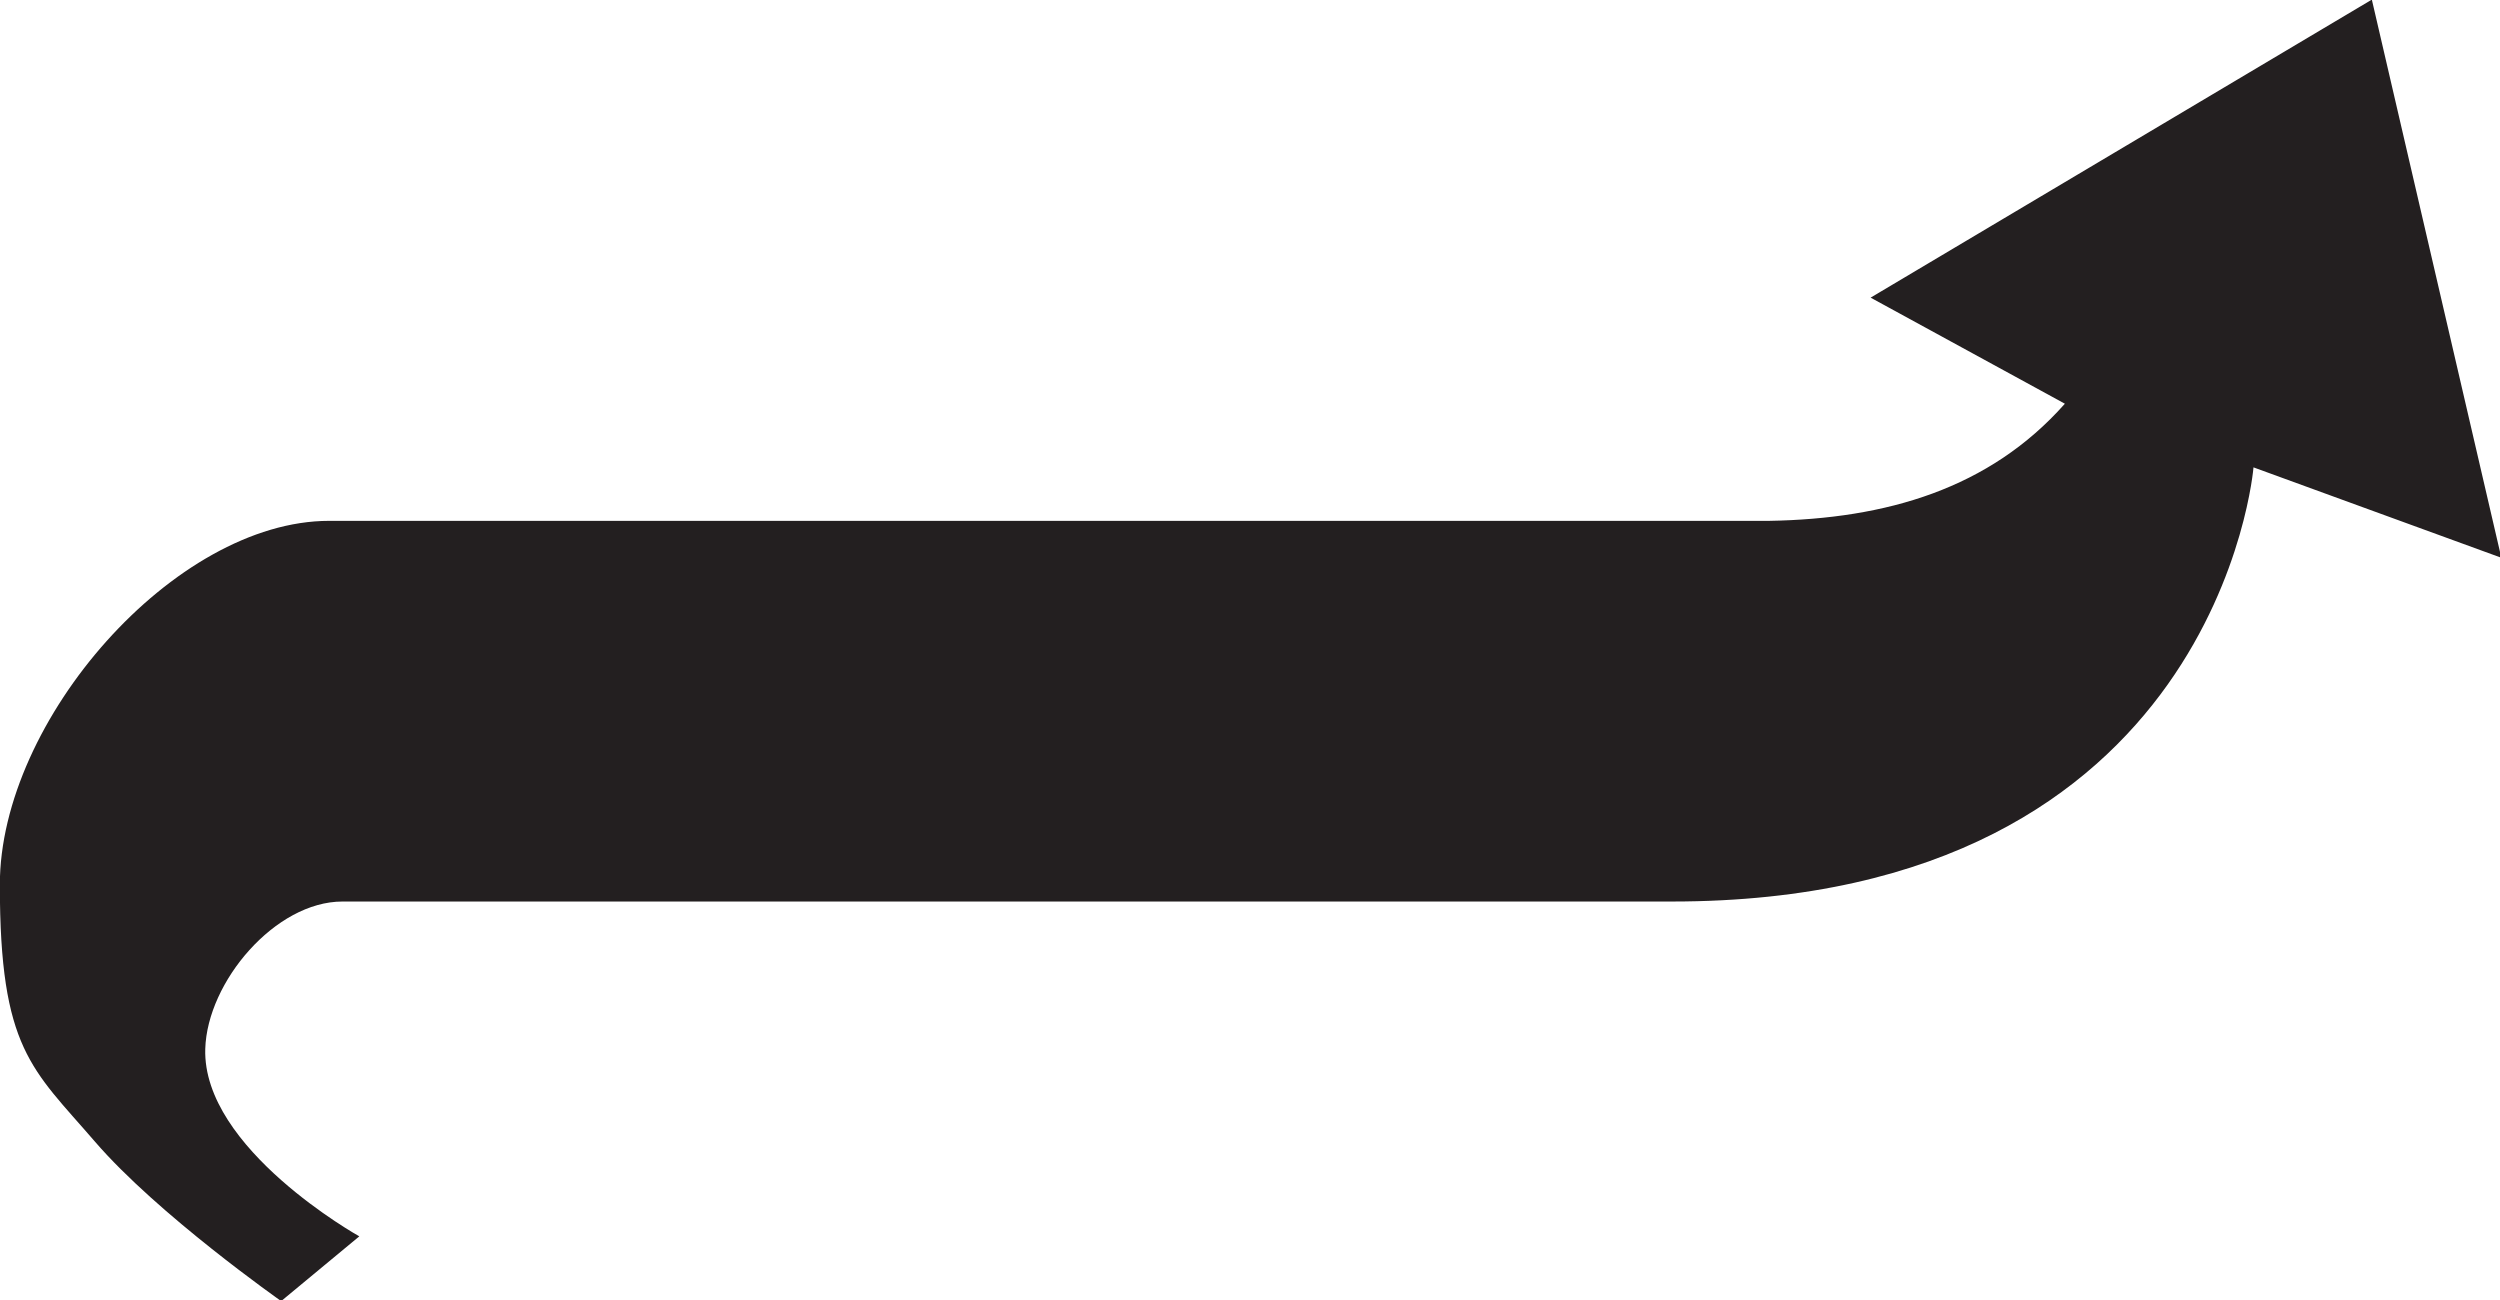
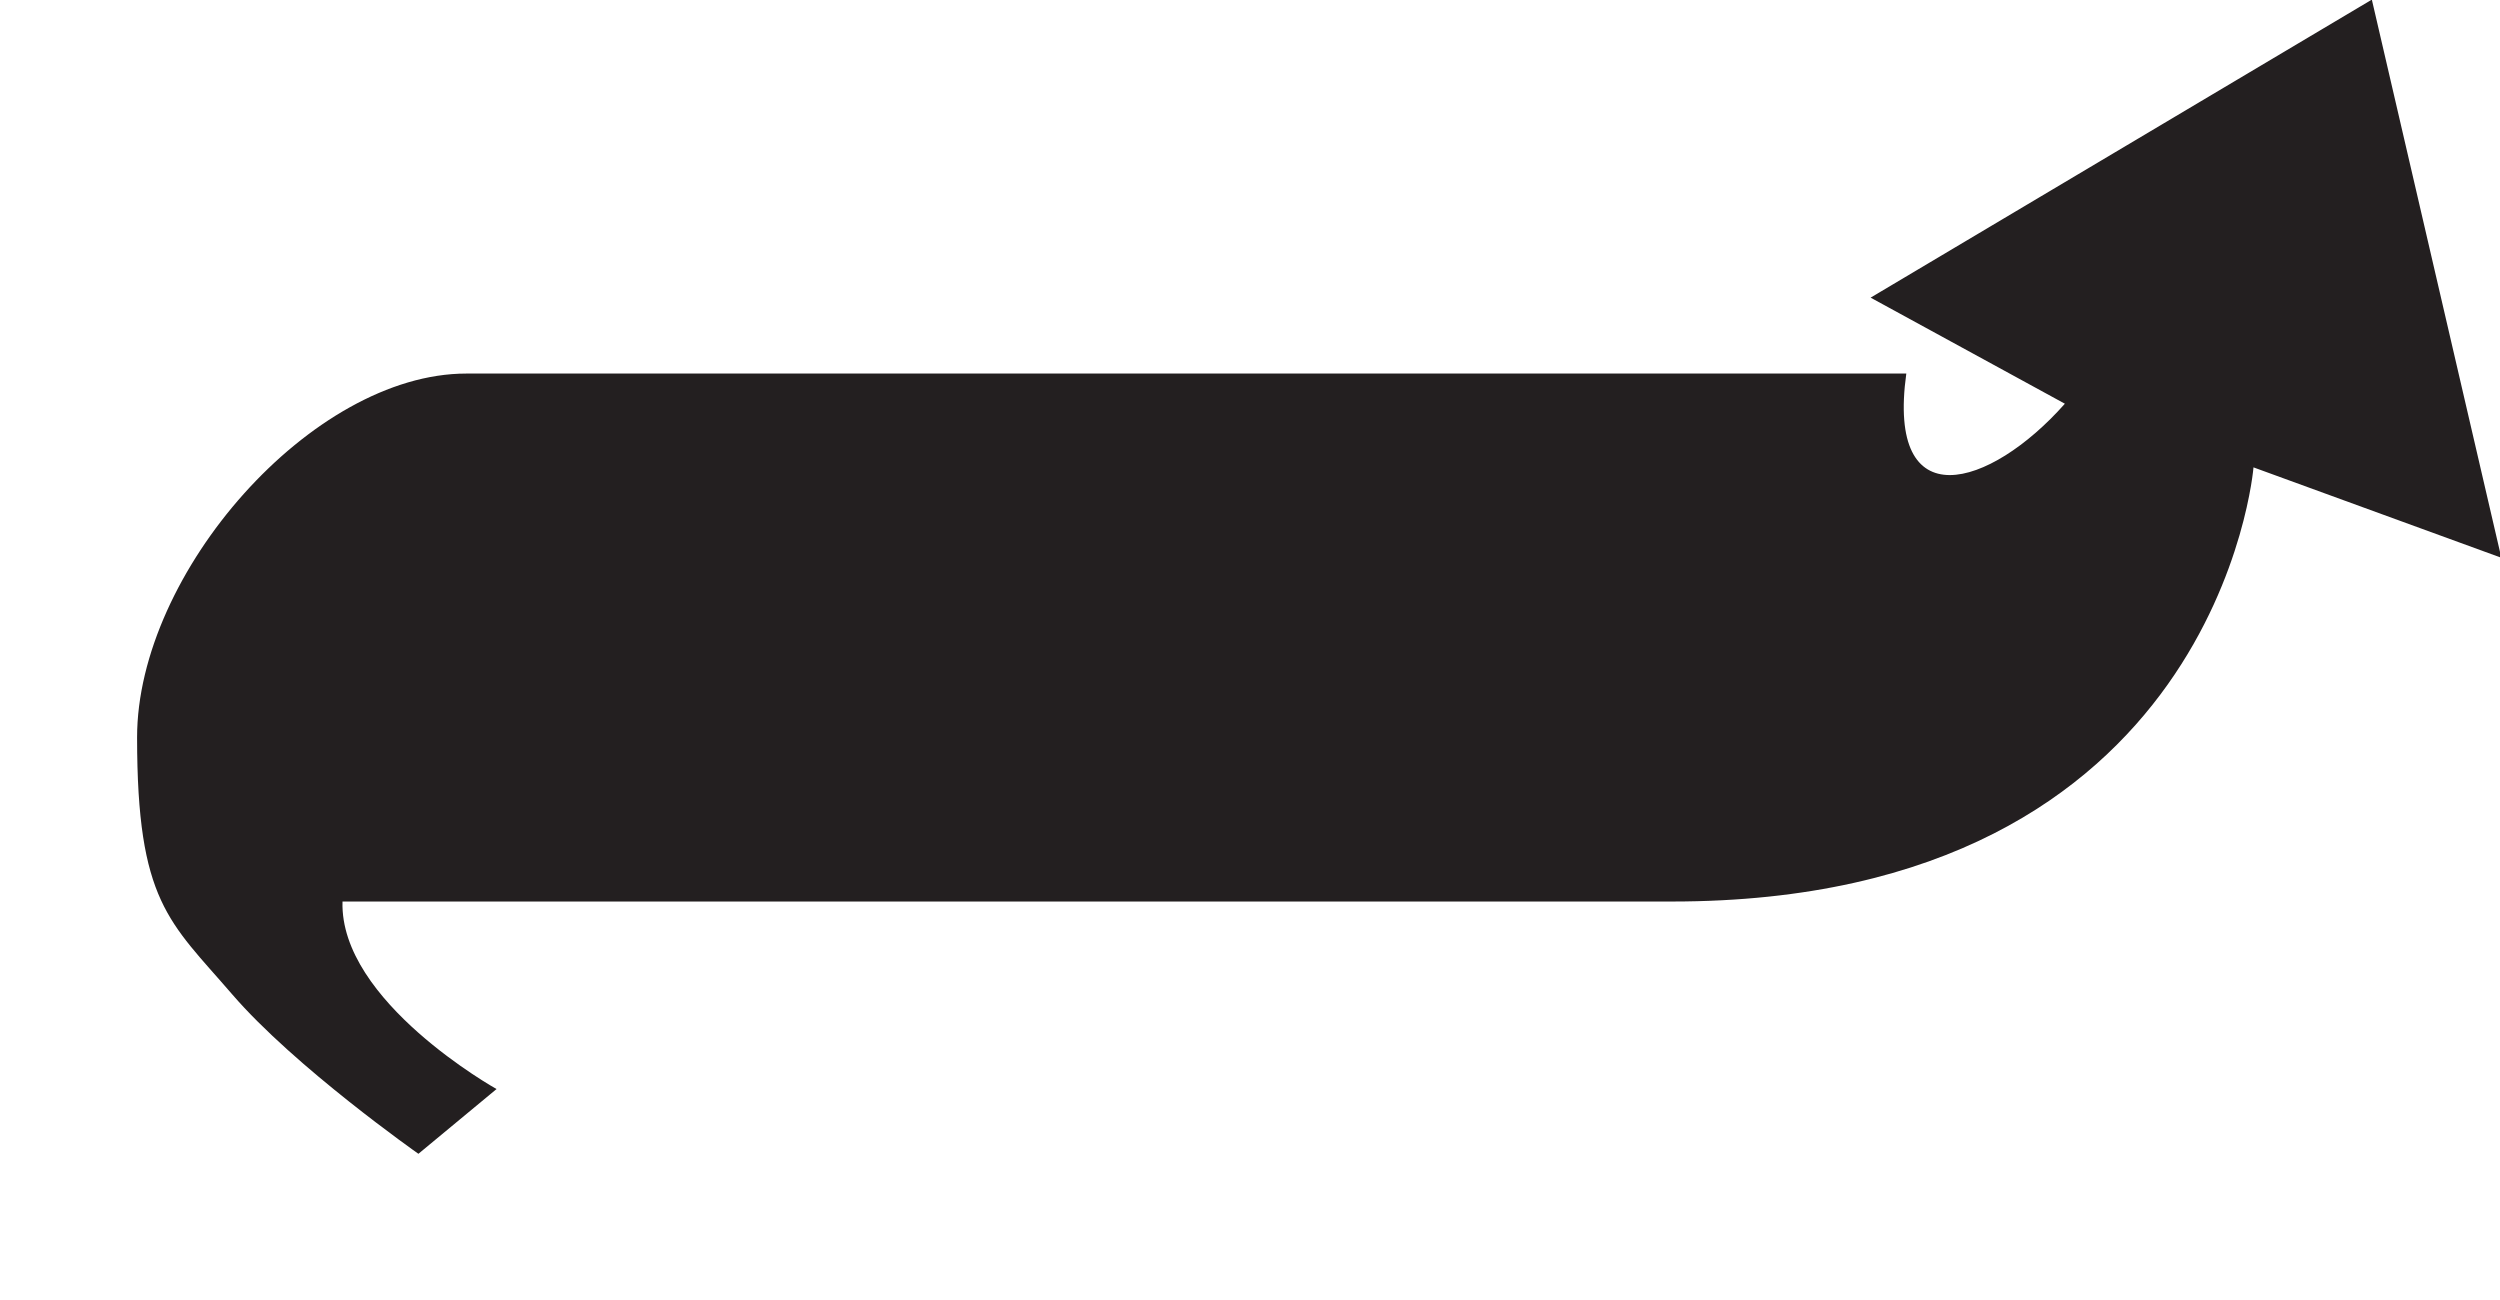
<svg xmlns="http://www.w3.org/2000/svg" xmlns:ns1="http://www.inkscape.org/namespaces/inkscape" xmlns:ns2="http://sodipodi.sourceforge.net/DTD/sodipodi-0.dtd" version="1.1" id="svg8" ns1:version="0.92.4 (5da689c313, 2019-01-14)" ns2:docname="Nickelodeon 1984 (Arrow 3).svg" x="0px" y="0px" viewBox="0 0 1000 520" style="enable-background:new 0 0 1000 520;" xml:space="preserve">
  <style type="text/css">
	.st0{fill:#231F20;}
</style>
  <ns2:namedview bordercolor="#666666" borderopacity="1.0" id="base" ns1:current-layer="layer1" ns1:cx="474.37426" ns1:cy="274.89034" ns1:document-units="mm" ns1:pageopacity="0.0" ns1:pageshadow="2" ns1:window-height="1017" ns1:window-maximized="1" ns1:window-width="1920" ns1:window-x="-8" ns1:window-y="-8" ns1:zoom="0.49497475" pagecolor="#ffffff" showgrid="false" units="px">
	</ns2:namedview>
  <g id="layer1" transform="translate(0,-159.417)" ns1:groupmode="layer" ns1:label="Layer 1">
    <g id="g877" transform="matrix(0.442,0,0,0.442,77.687,153.917)">
-       <path id="path21" ns1:connector-curvature="0" ns2:nodetypes="ccccczsscczzscc" class="st0" d="M1692.9,377.8l-175.8-96    l453.6-269.7l117.2,505.1l-224.3-81.8c0,0-31.5,392.9-526.3,392.9s-833.3,0-1203.1,0c-60.8,0-122.4,72.6-124.2,133.3    c-2.8,90.4,139.4,169.7,139.4,169.7l-70.7,58.6c0,0-111.9-78.5-168.7-144.5c-56.8-65.9-85.9-83.4-85.9-232.3    s158.3-329.3,298-329.3c432.9,0,1303.1,0,1303.1,0C1531.2,482,1624.6,454.9,1692.9,377.8L1692.9,377.8z" />
+       <path id="path21" ns1:connector-curvature="0" ns2:nodetypes="ccccczsscczzscc" class="st0" d="M1692.9,377.8l-175.8-96    l453.6-269.7l117.2,505.1l-224.3-81.8c0,0-31.5,392.9-526.3,392.9s-833.3,0-1203.1,0c-2.8,90.4,139.4,169.7,139.4,169.7l-70.7,58.6c0,0-111.9-78.5-168.7-144.5c-56.8-65.9-85.9-83.4-85.9-232.3    s158.3-329.3,298-329.3c432.9,0,1303.1,0,1303.1,0C1531.2,482,1624.6,454.9,1692.9,377.8L1692.9,377.8z" />
    </g>
  </g>
</svg>